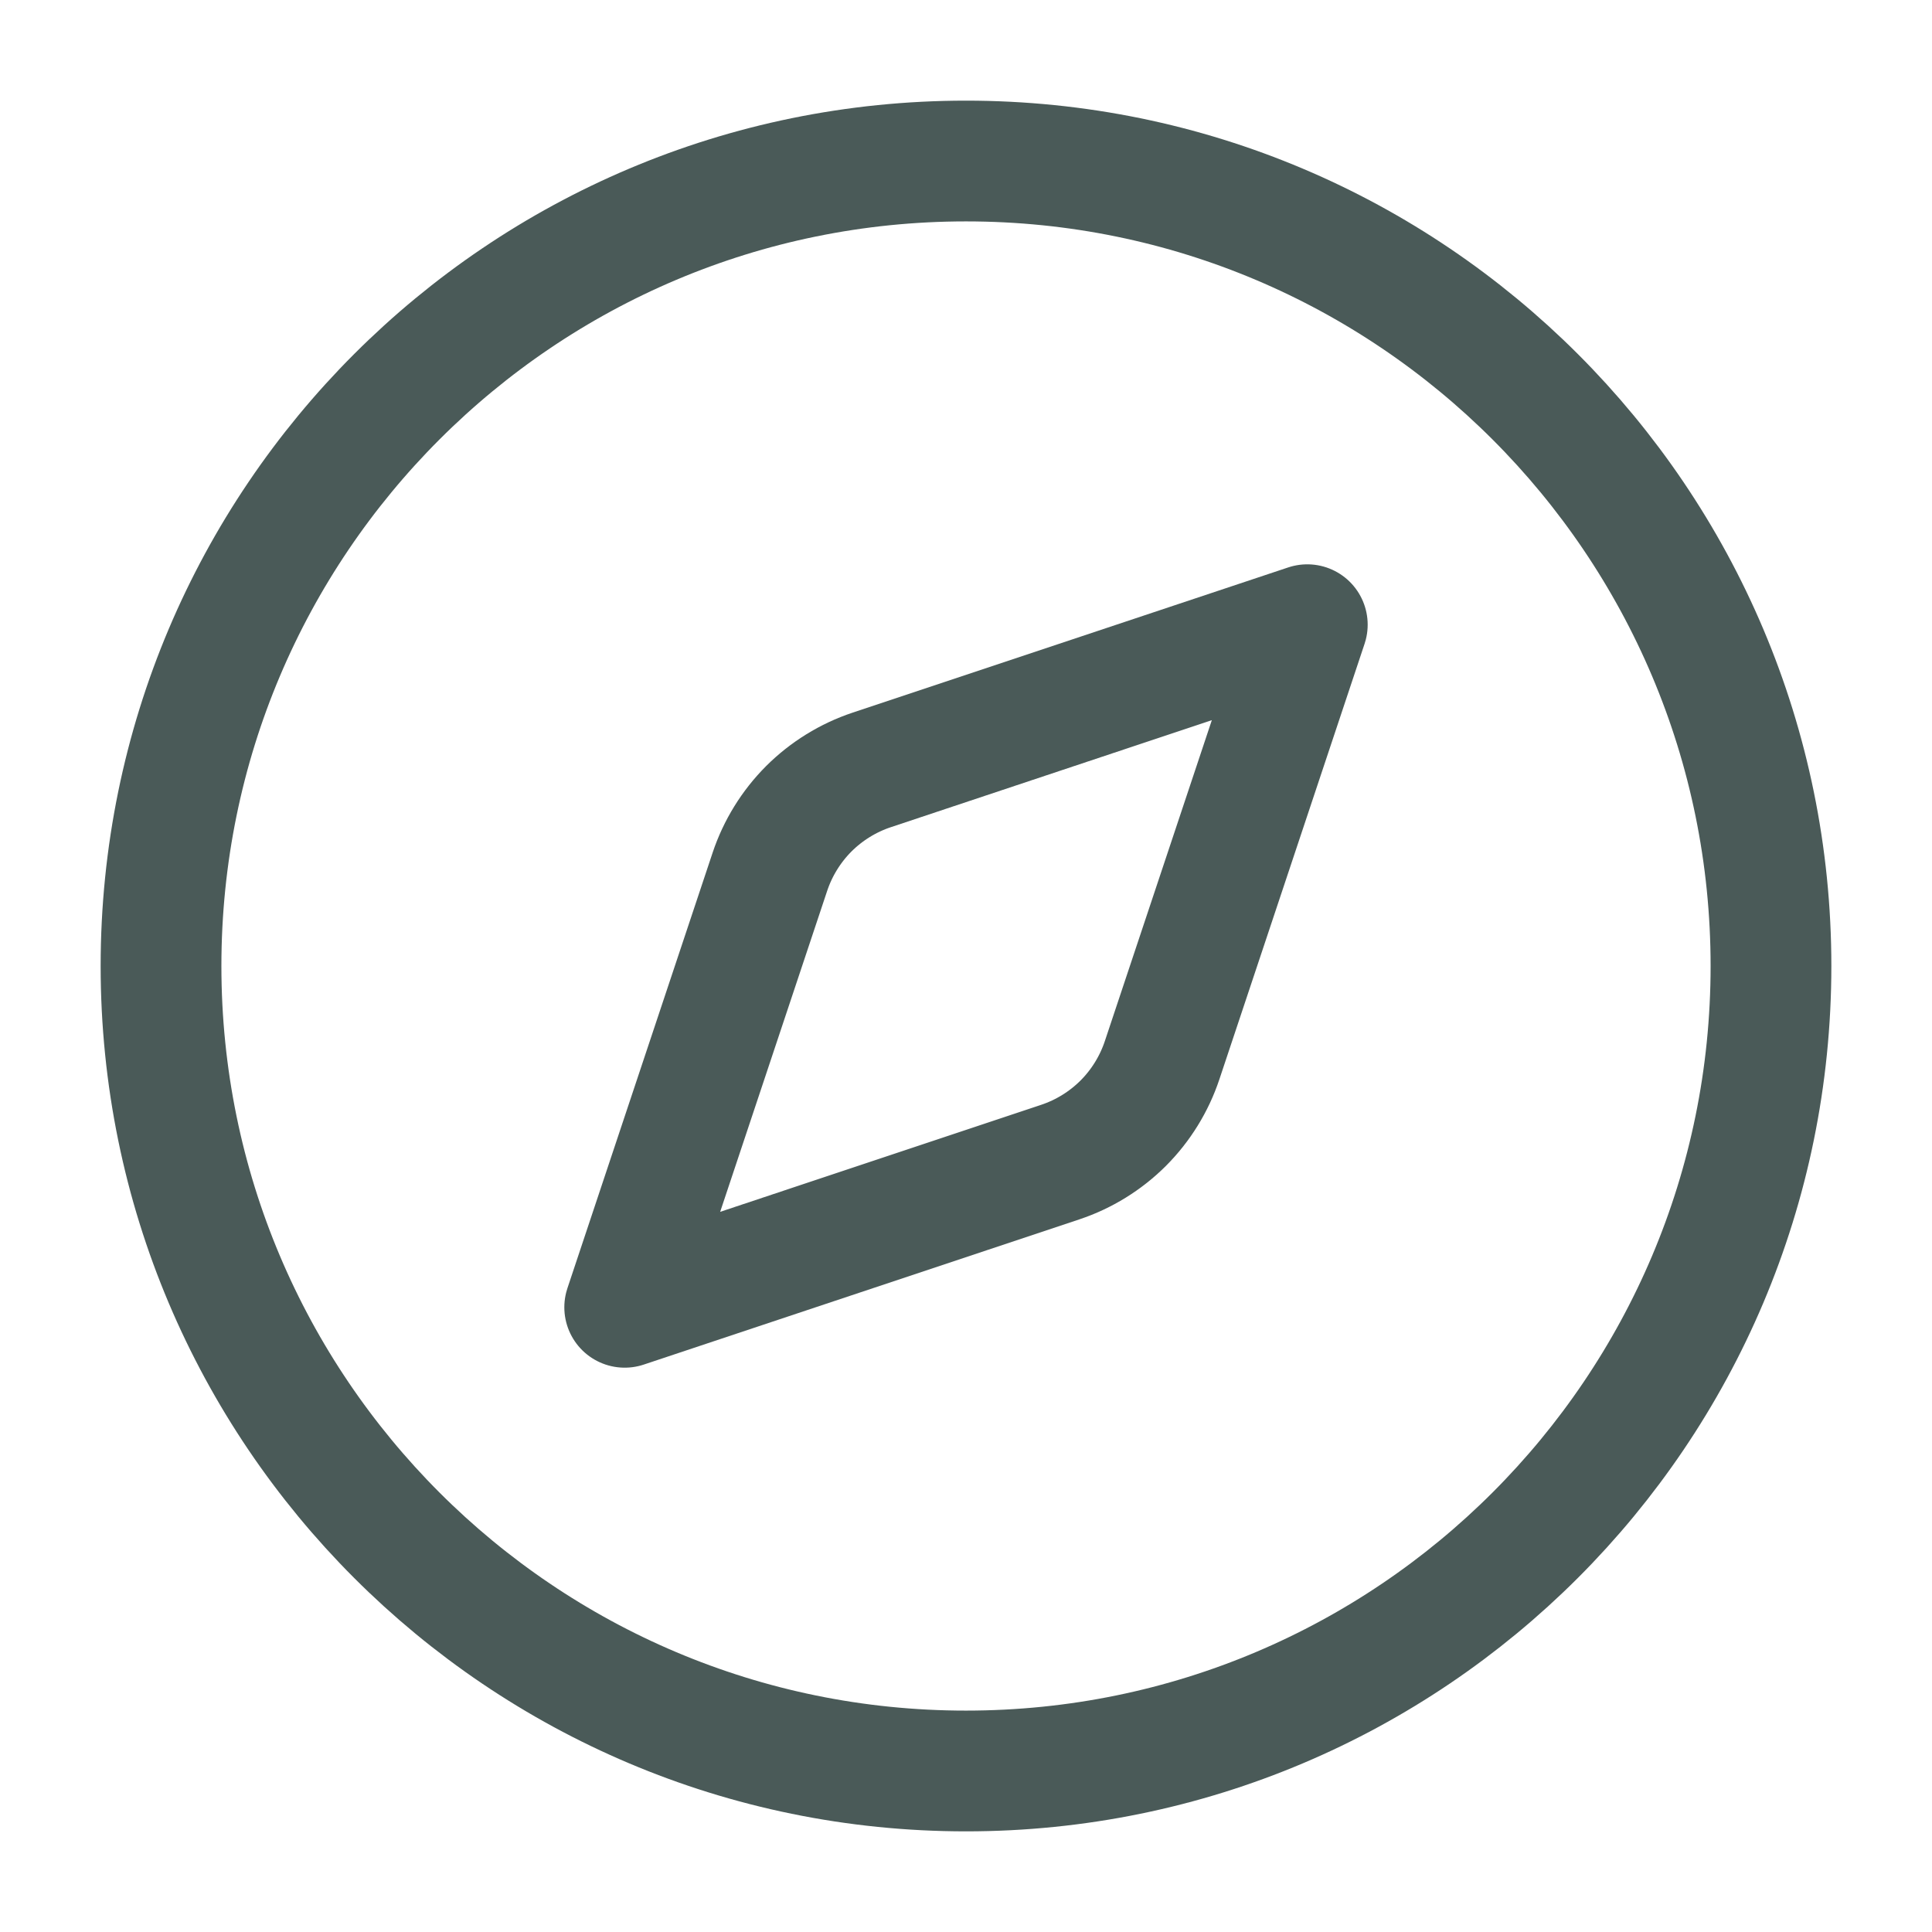
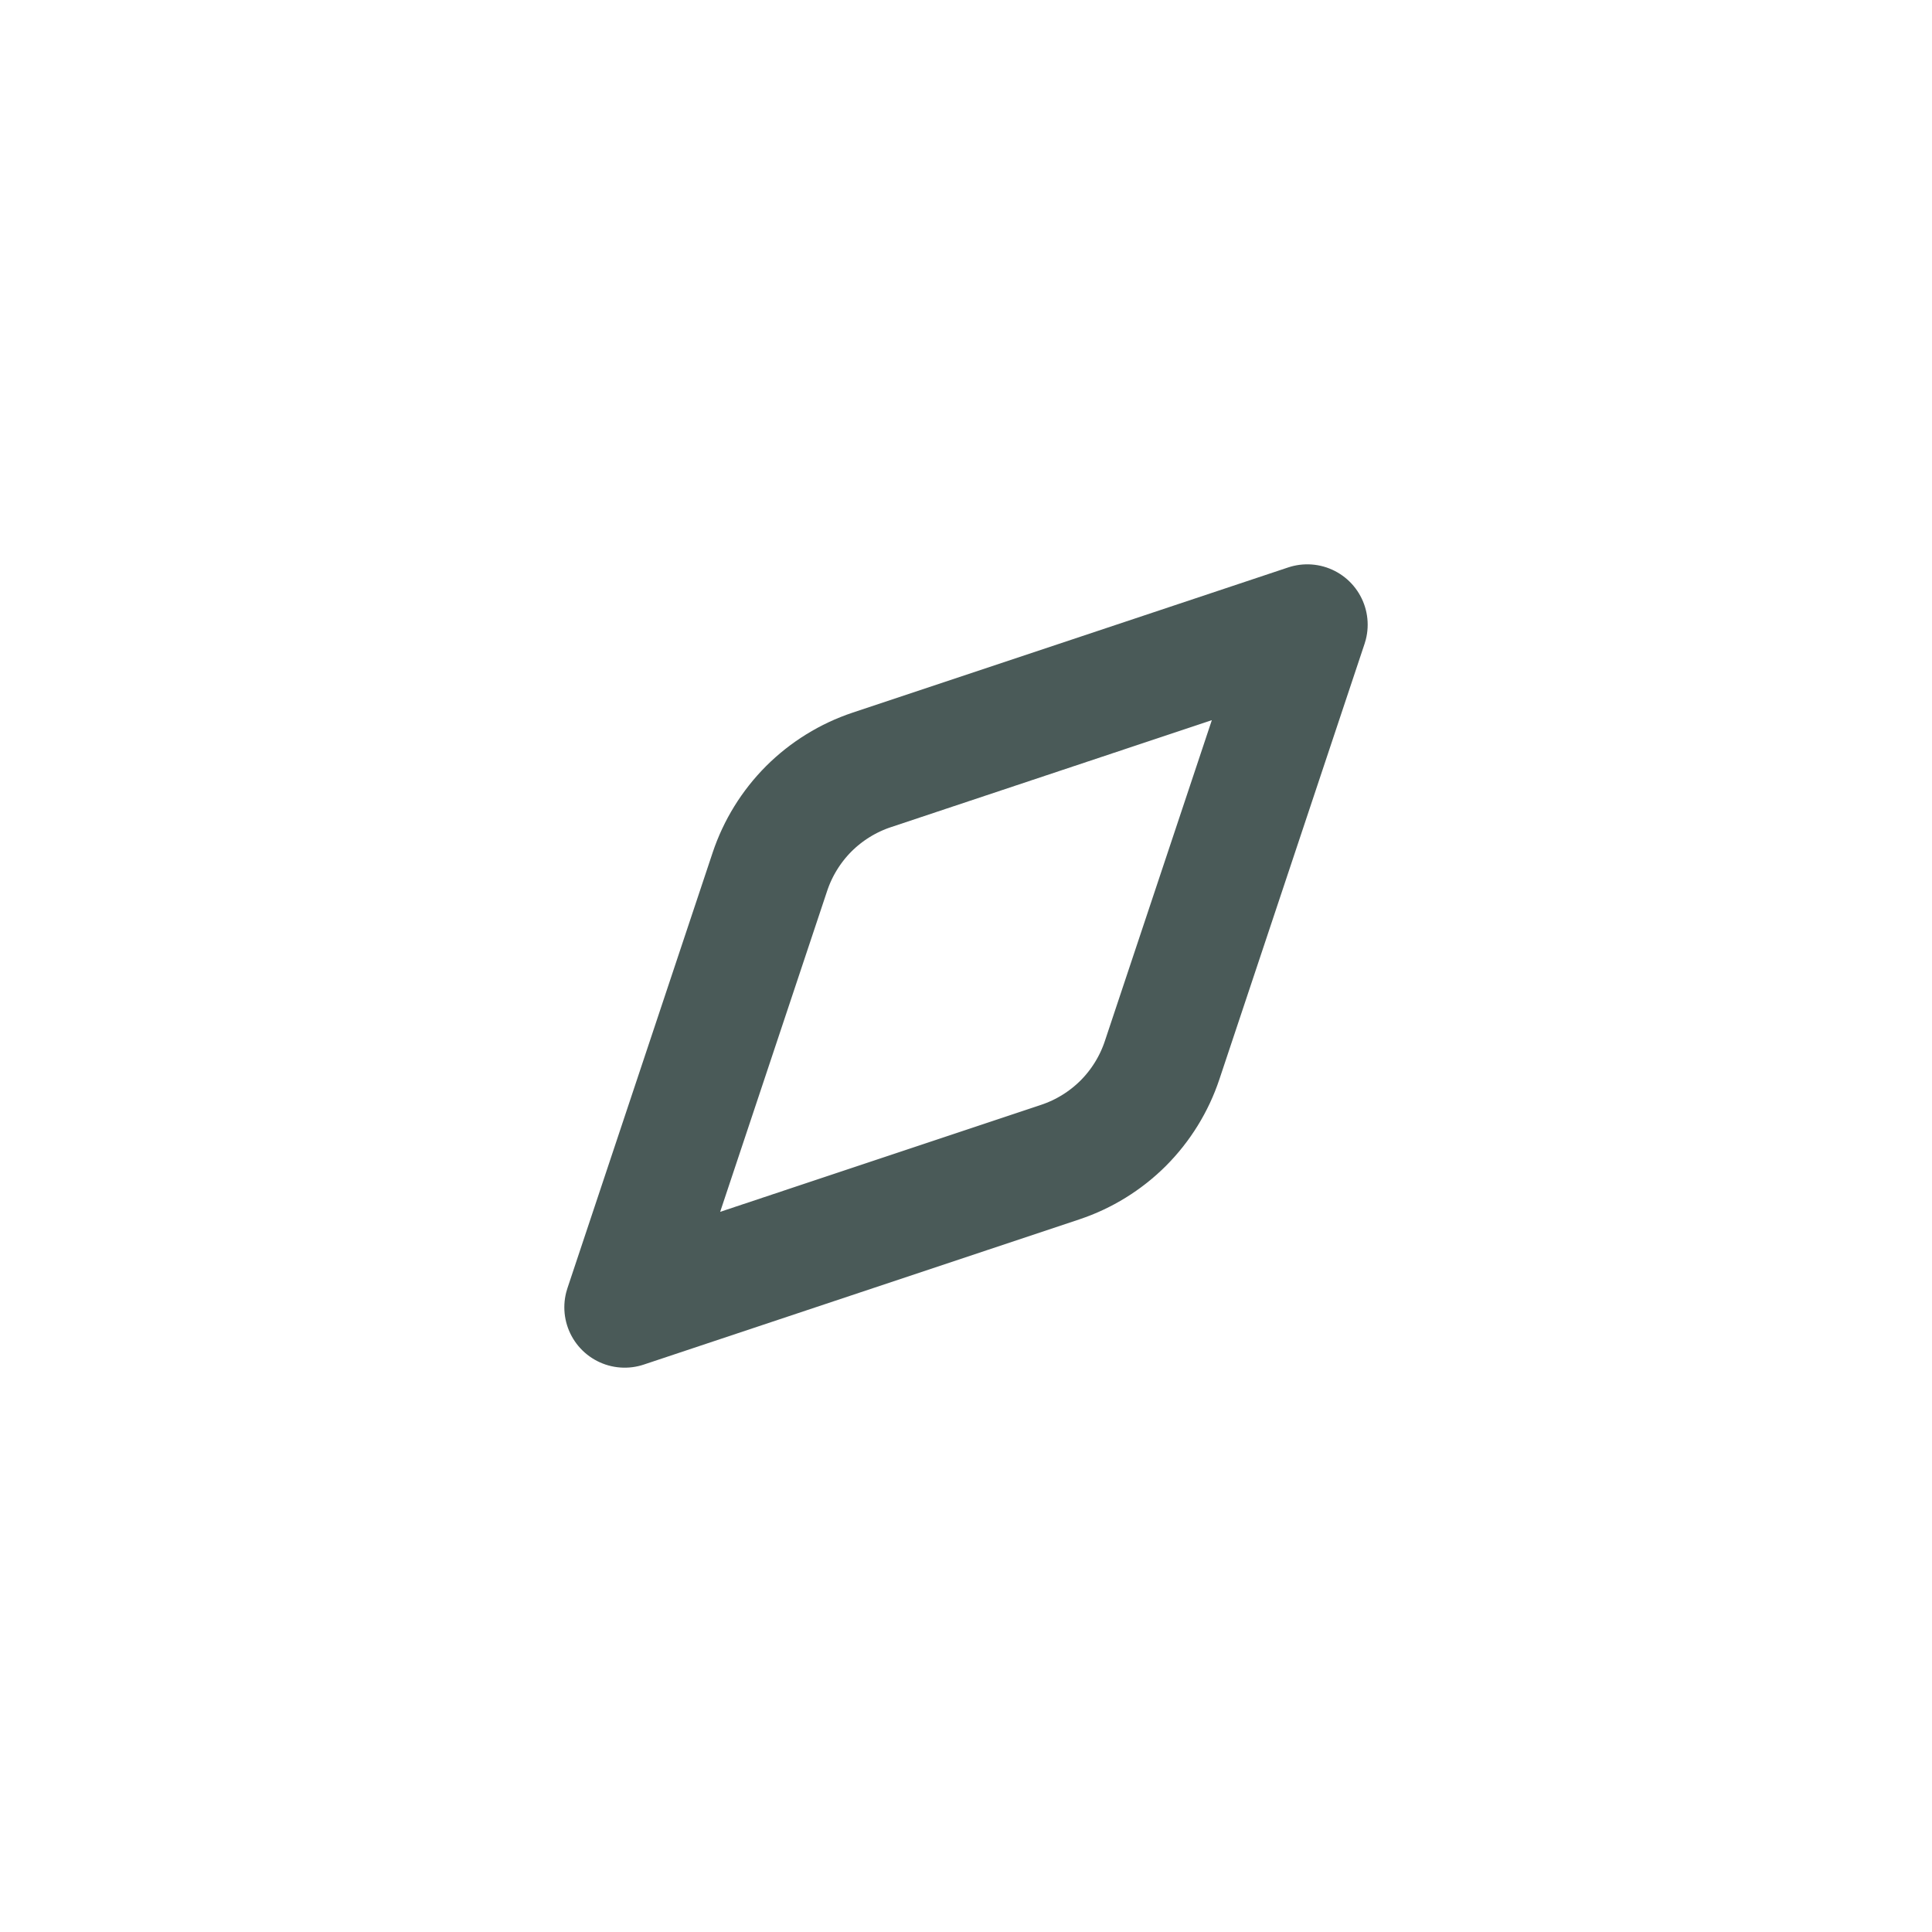
<svg xmlns="http://www.w3.org/2000/svg" width="32" height="32" viewBox="0 0 32 32" fill="none">
  <path d="M21.653 10.347L19.248 17.561C19.117 17.954 18.896 18.311 18.604 18.604C18.311 18.896 17.954 19.117 17.561 19.248L10.347 21.653L12.752 14.439C12.883 14.046 13.104 13.689 13.396 13.396C13.689 13.104 14.046 12.883 14.439 12.752L21.653 10.347Z" stroke="#4A5A58" stroke-width="2" stroke-linecap="round" stroke-linejoin="round" />
-   <path d="M16 29.333C23.364 29.333 29.333 23.364 29.333 16C29.333 8.636 23.364 2.667 16 2.667C8.636 2.667 2.667 8.636 2.667 16C2.667 23.364 8.636 29.333 16 29.333Z" stroke="#4A5A58" stroke-width="2" stroke-linecap="round" stroke-linejoin="round" />
</svg>